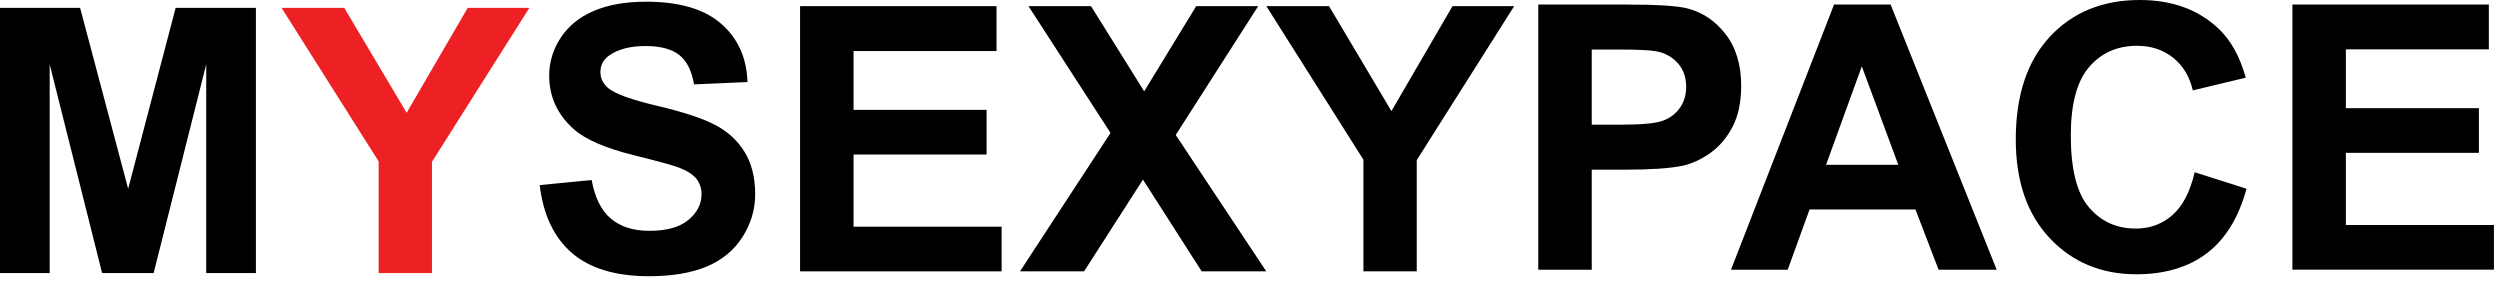
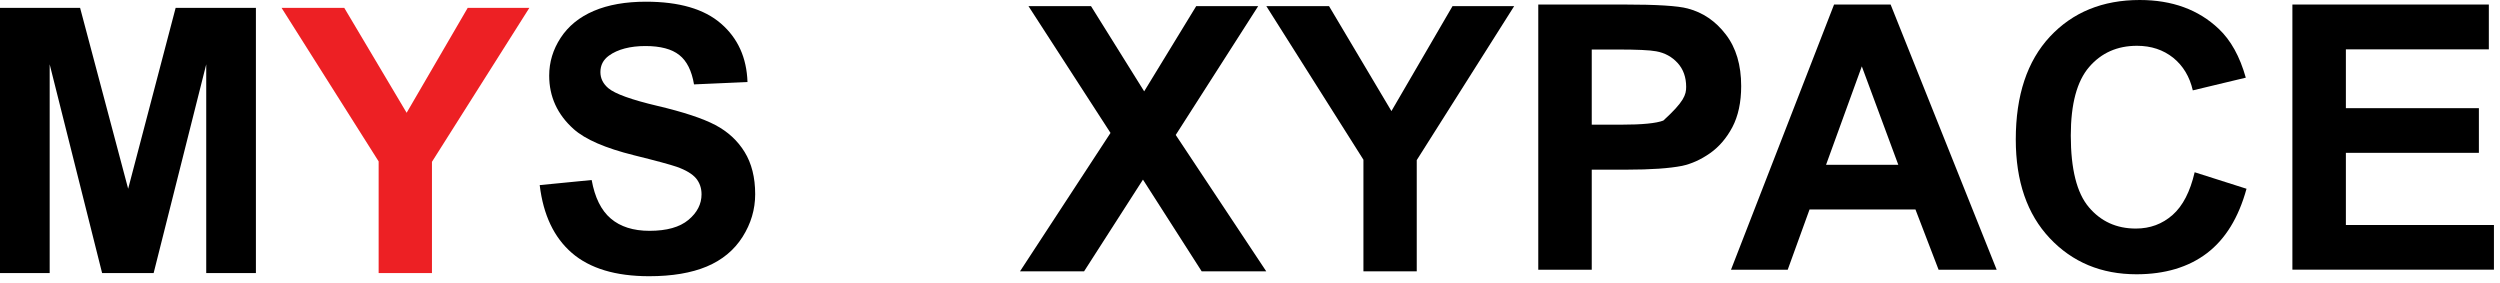
<svg xmlns="http://www.w3.org/2000/svg" width="309px" height="35px" viewBox="0 0 309 35" version="1.1">
  <title>Asset 4</title>
  <g id="Page-1" stroke="none" stroke-width="1" fill="none" fill-rule="evenodd">
    <g id="Artboard" transform="translate(-44, -75)" fill-rule="nonzero">
      <g id="Asset-4" transform="translate(44, 75)">
        <polygon id="Path" fill="#000000" points="0 33.75 0 0.97 9.9 0.97 15.84 23.33 21.71 0.97 31.63 0.97 31.63 33.75 25.49 33.75 25.49 7.95 18.99 33.75 12.62 33.75 6.14 7.95 6.14 33.75" />
        <polygon id="Path" fill="#ED2024" points="46.8 33.75 46.8 19.95 34.8 0.97 42.55 0.97 50.26 13.94 57.81 0.97 65.43 0.97 53.39 20 53.39 33.75 46.8 33.75" />
        <g id="Group" transform="translate(66.7, 0.21)" fill="#000000">
          <path d="M1.42108547e-14,22.67 L6.43,22.04 C6.82,24.2 7.6,25.79 8.79,26.8 C9.97,27.81 11.57,28.32 13.58,28.32 C15.71,28.32 17.31,27.87 18.39,26.97 C19.47,26.07 20.01,25.01 20.01,23.81 C20.01,23.03 19.78,22.38 19.33,21.83 C18.87,21.29 18.08,20.81 16.95,20.41 C16.17,20.14 14.41,19.66 11.66,18.98 C8.12,18.1 5.63,17.02 4.2,15.74 C2.19,13.94 1.18,11.74 1.18,9.14 C1.18,7.47 1.65,5.91 2.6,4.46 C3.55,3.01 4.91,1.9 6.69,1.14 C8.47,0.38 10.62,1.11022302e-15 13.14,1.11022302e-15 C17.25,1.11022302e-15 20.34,0.9 22.42,2.71 C24.5,4.51 25.59,6.92 25.69,9.93 L19.08,10.22 C18.8,8.54 18.19,7.32 17.26,6.59 C16.33,5.85 14.93,5.48 13.07,5.48 C11.21,5.48 9.64,5.88 8.56,6.67 C7.86,7.18 7.51,7.85 7.51,8.7 C7.51,9.48 7.84,10.14 8.49,10.69 C9.32,11.39 11.35,12.12 14.57,12.88 C17.79,13.64 20.17,14.43 21.71,15.24 C23.25,16.05 24.46,17.16 25.33,18.57 C26.2,19.98 26.64,21.72 26.64,23.79 C26.64,25.67 26.12,27.43 25.08,29.07 C24.04,30.71 22.56,31.93 20.66,32.73 C18.75,33.53 16.38,33.93 13.53,33.93 C9.39,33.93 6.21,32.97 3.99,31.06 C1.77,29.14 0.45,26.35 0.01,22.69 L1.42108547e-14,22.67 Z" id="Path" />
-           <polygon id="Path" points="32.19 33.33 32.19 0.55 56.47 0.55 56.47 6.1 38.8 6.1 38.8 13.37 55.24 13.37 55.24 18.89 38.8 18.89 38.8 27.81 57.1 27.81 57.1 33.33 32.19 33.33" />
          <polygon id="Path" points="59.37 33.33 70.56 16.22 60.42 0.55 68.15 0.55 74.72 11.08 81.15 0.55 88.81 0.55 78.62 16.47 89.81 33.33 81.83 33.33 74.57 21.99 67.29 33.33 59.36 33.33" />
          <polygon id="Path" points="101.82 33.33 101.82 19.53 89.82 0.55 97.57 0.55 105.28 13.52 112.83 0.55 120.45 0.55 108.41 19.58 108.41 33.33 101.82 33.33" />
        </g>
        <g id="Group" transform="translate(190.13, 0)" fill="#000000">
-           <path d="M0,33.34 L0,0.56 L10.61,0.56 C14.63,0.56 17.25,0.72 18.47,1.05 C20.35,1.54 21.92,2.61 23.18,4.26 C24.45,5.91 25.08,8.04 25.08,10.64 C25.08,12.65 24.71,14.35 23.99,15.72 C23.26,17.09 22.33,18.17 21.21,18.95 C20.09,19.73 18.94,20.25 17.78,20.5 C16.2,20.81 13.91,20.97 10.92,20.97 L6.61,20.97 L6.61,33.34 L0,33.34 L0,33.34 Z M6.61,6.1 L6.61,15.41 L10.23,15.41 C12.84,15.41 14.58,15.24 15.46,14.9 C16.34,14.56 17.03,14.02 17.53,13.29 C18.03,12.56 18.28,11.71 18.28,10.74 C18.28,9.55 17.93,8.56 17.23,7.79 C16.53,7.02 15.64,6.53 14.57,6.34 C13.78,6.19 12.19,6.12 9.81,6.12 L6.62,6.12 L6.61,6.1 Z" id="Shape" />
+           <path d="M0,33.34 L0,0.56 L10.61,0.56 C14.63,0.56 17.25,0.72 18.47,1.05 C20.35,1.54 21.92,2.61 23.18,4.26 C24.45,5.91 25.08,8.04 25.08,10.64 C25.08,12.65 24.71,14.35 23.99,15.72 C23.26,17.09 22.33,18.17 21.21,18.95 C20.09,19.73 18.94,20.25 17.78,20.5 C16.2,20.81 13.91,20.97 10.92,20.97 L6.61,20.97 L6.61,33.34 L0,33.34 L0,33.34 Z M6.61,6.1 L6.61,15.41 L10.23,15.41 C12.84,15.41 14.58,15.24 15.46,14.9 C18.03,12.56 18.28,11.71 18.28,10.74 C18.28,9.55 17.93,8.56 17.23,7.79 C16.53,7.02 15.64,6.53 14.57,6.34 C13.78,6.19 12.19,6.12 9.81,6.12 L6.62,6.12 L6.61,6.1 Z" id="Shape" />
          <path d="M56.67,33.34 L49.48,33.34 L46.62,25.89 L33.53,25.89 L30.83,33.34 L23.82,33.34 L36.56,0.56 L43.55,0.56 L56.66,33.34 L56.67,33.34 Z M44.5,20.37 L39.99,8.2 L35.57,20.37 L44.51,20.37 L44.5,20.37 Z" id="Shape" />
          <path d="M81.13,21.29 L87.54,23.33 C86.56,26.91 84.92,29.57 82.64,31.3 C80.36,33.03 77.45,33.9 73.94,33.9 C69.59,33.9 66.02,32.41 63.22,29.44 C60.42,26.47 59.02,22.4 59.02,17.24 C59.02,11.78 60.43,7.55 63.24,4.53 C66.06,1.51 69.76,8.8817842e-16 74.34,8.8817842e-16 C78.35,8.8817842e-16 81.6,1.19 84.1,3.56 C85.59,4.96 86.71,6.97 87.45,9.6 L80.9,11.17 C80.51,9.47 79.7,8.13 78.48,7.14 C77.25,6.16 75.76,5.66 74,5.66 C71.57,5.66 69.6,6.53 68.09,8.28 C66.58,10.03 65.82,12.85 65.82,16.75 C65.82,20.89 66.56,23.85 68.05,25.61 C69.54,27.37 71.47,28.25 73.86,28.25 C75.62,28.25 77.13,27.69 78.4,26.57 C79.67,25.45 80.57,23.69 81.13,21.29 L81.13,21.29 Z" id="Path" />
          <polygon id="Path" points="93.21 33.34 93.21 0.56 117.49 0.56 117.49 6.1 99.82 6.1 99.82 13.37 116.26 13.37 116.26 18.89 99.82 18.89 99.82 27.81 118.12 27.81 118.12 33.33 93.21 33.33" />
        </g>
      </g>
    </g>
  </g>
</svg>